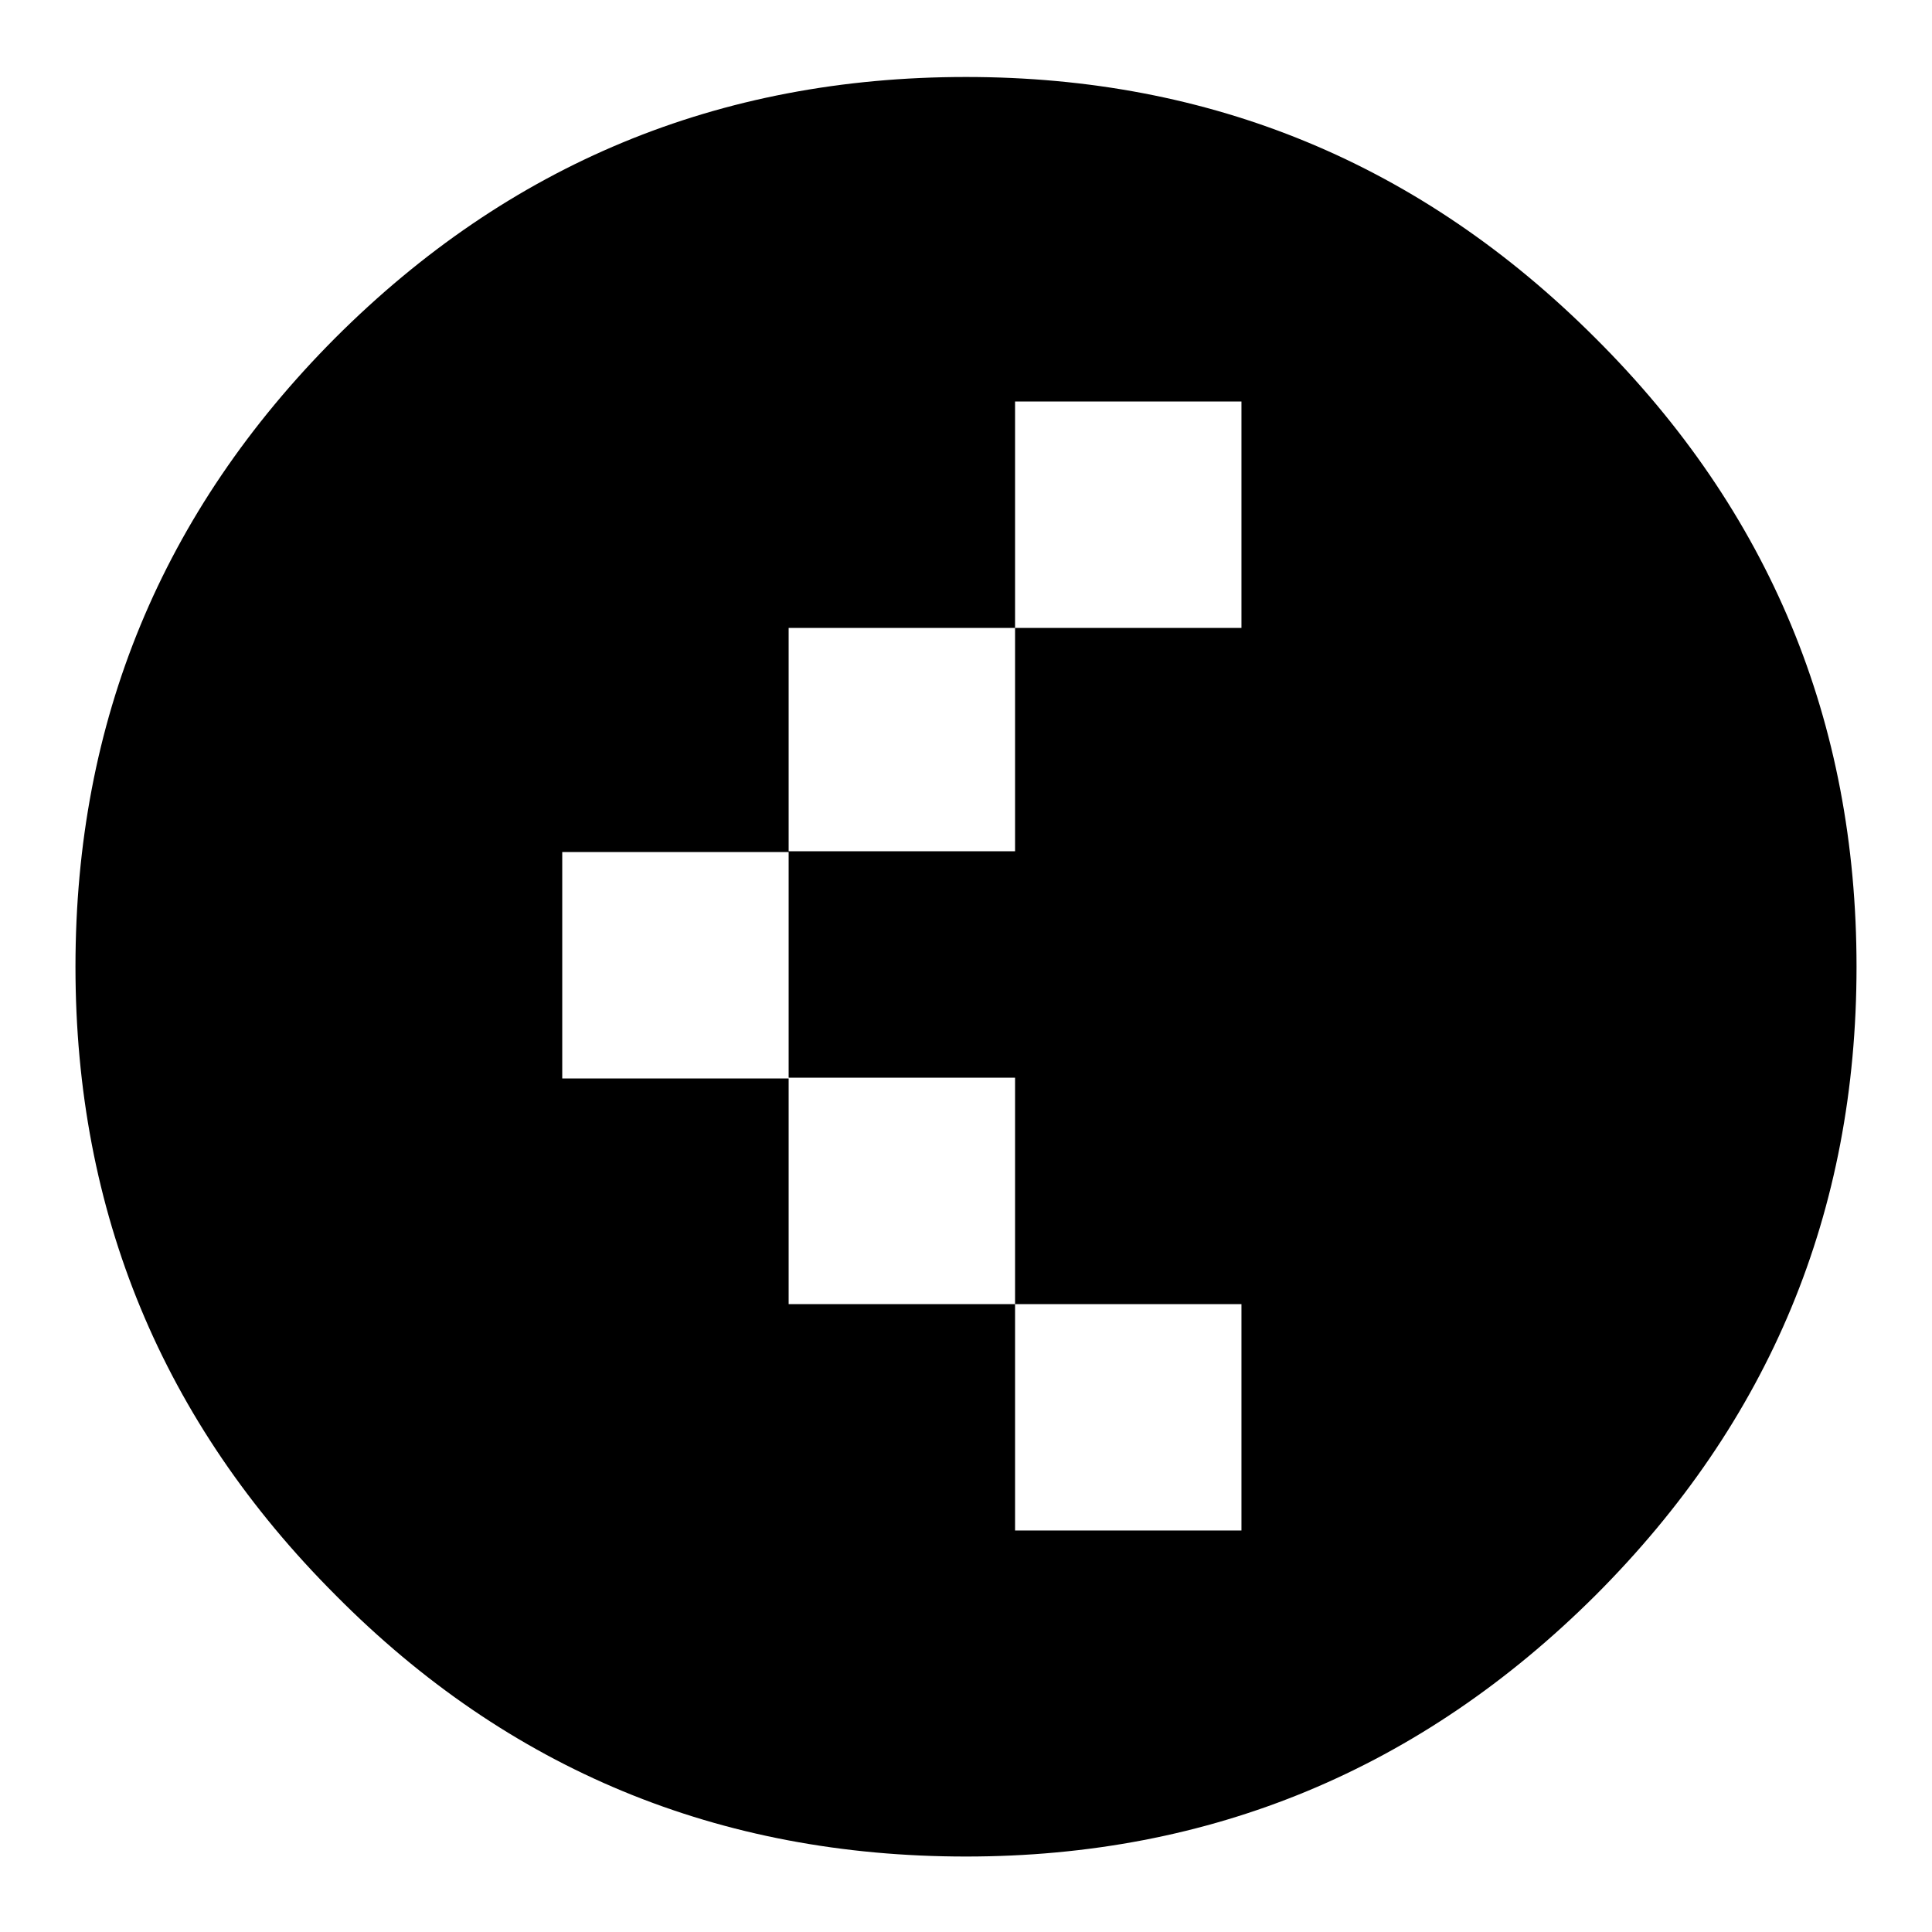
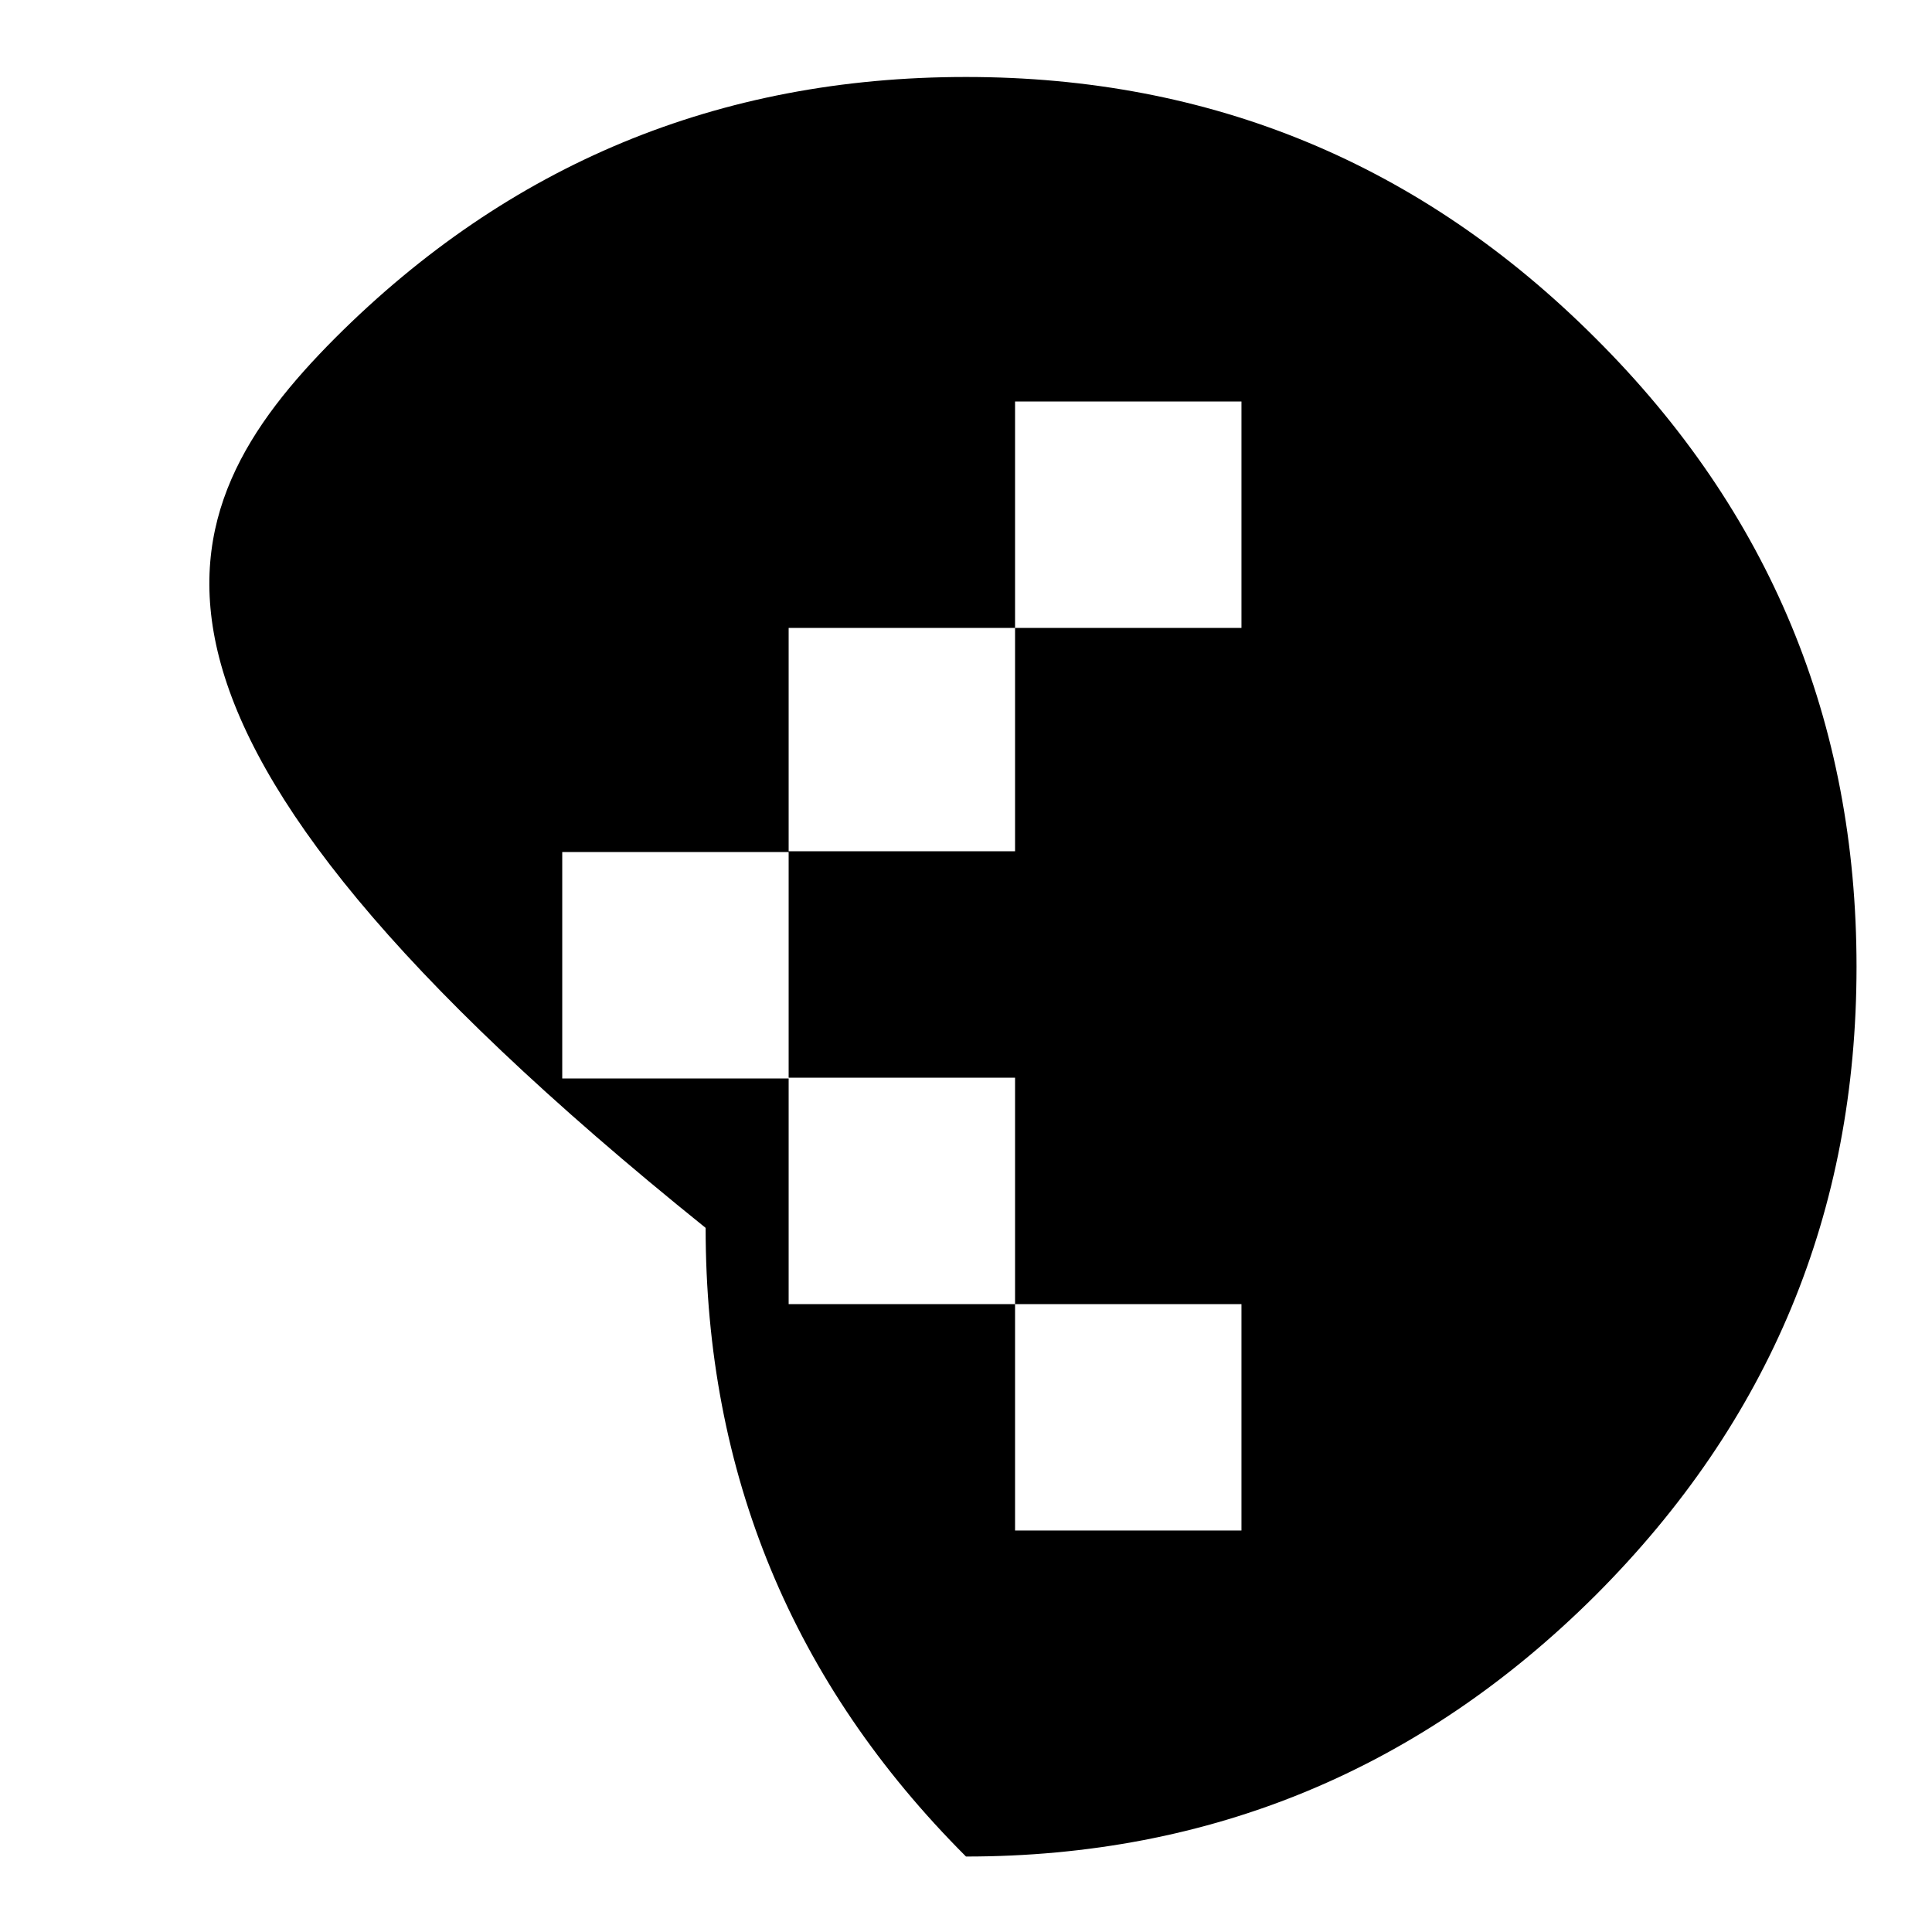
<svg xmlns="http://www.w3.org/2000/svg" version="1.1" x="0px" y="0px" viewBox="0 0 256 256" enable-background="new 0 0 256 256" xml:space="preserve">
  <g>
    <g>
-       <path fill="#000000" d="M44.4,44.8c23-23,50.8-34.6,83.6-34.6c32.5,0,60.3,11.5,83.4,34.6c23.1,23,34.6,50.8,34.6,83.3c0,32.5-11.5,60.2-34.6,83.3c-23.1,23-50.9,34.6-83.4,34.6c-32.7,0-60.6-11.5-83.5-34.6c-23-23-34.5-50.8-34.5-83.3C10,95.5,21.5,67.8,44.4,44.8z M104.5,142.8v30h30v30h30v-30h-30v-30H104.5v-30h30V83.2h30v-30h-30v30h-30v29.7h-30v30H104.5z" />
+       <path fill="#000000" d="M44.4,44.8c23-23,50.8-34.6,83.6-34.6c32.5,0,60.3,11.5,83.4,34.6c23.1,23,34.6,50.8,34.6,83.3c0,32.5-11.5,60.2-34.6,83.3c-23.1,23-50.9,34.6-83.4,34.6c-23-23-34.5-50.8-34.5-83.3C10,95.5,21.5,67.8,44.4,44.8z M104.5,142.8v30h30v30h30v-30h-30v-30H104.5v-30h30V83.2h30v-30h-30v30h-30v29.7h-30v30H104.5z" />
    </g>
  </g>
</svg>